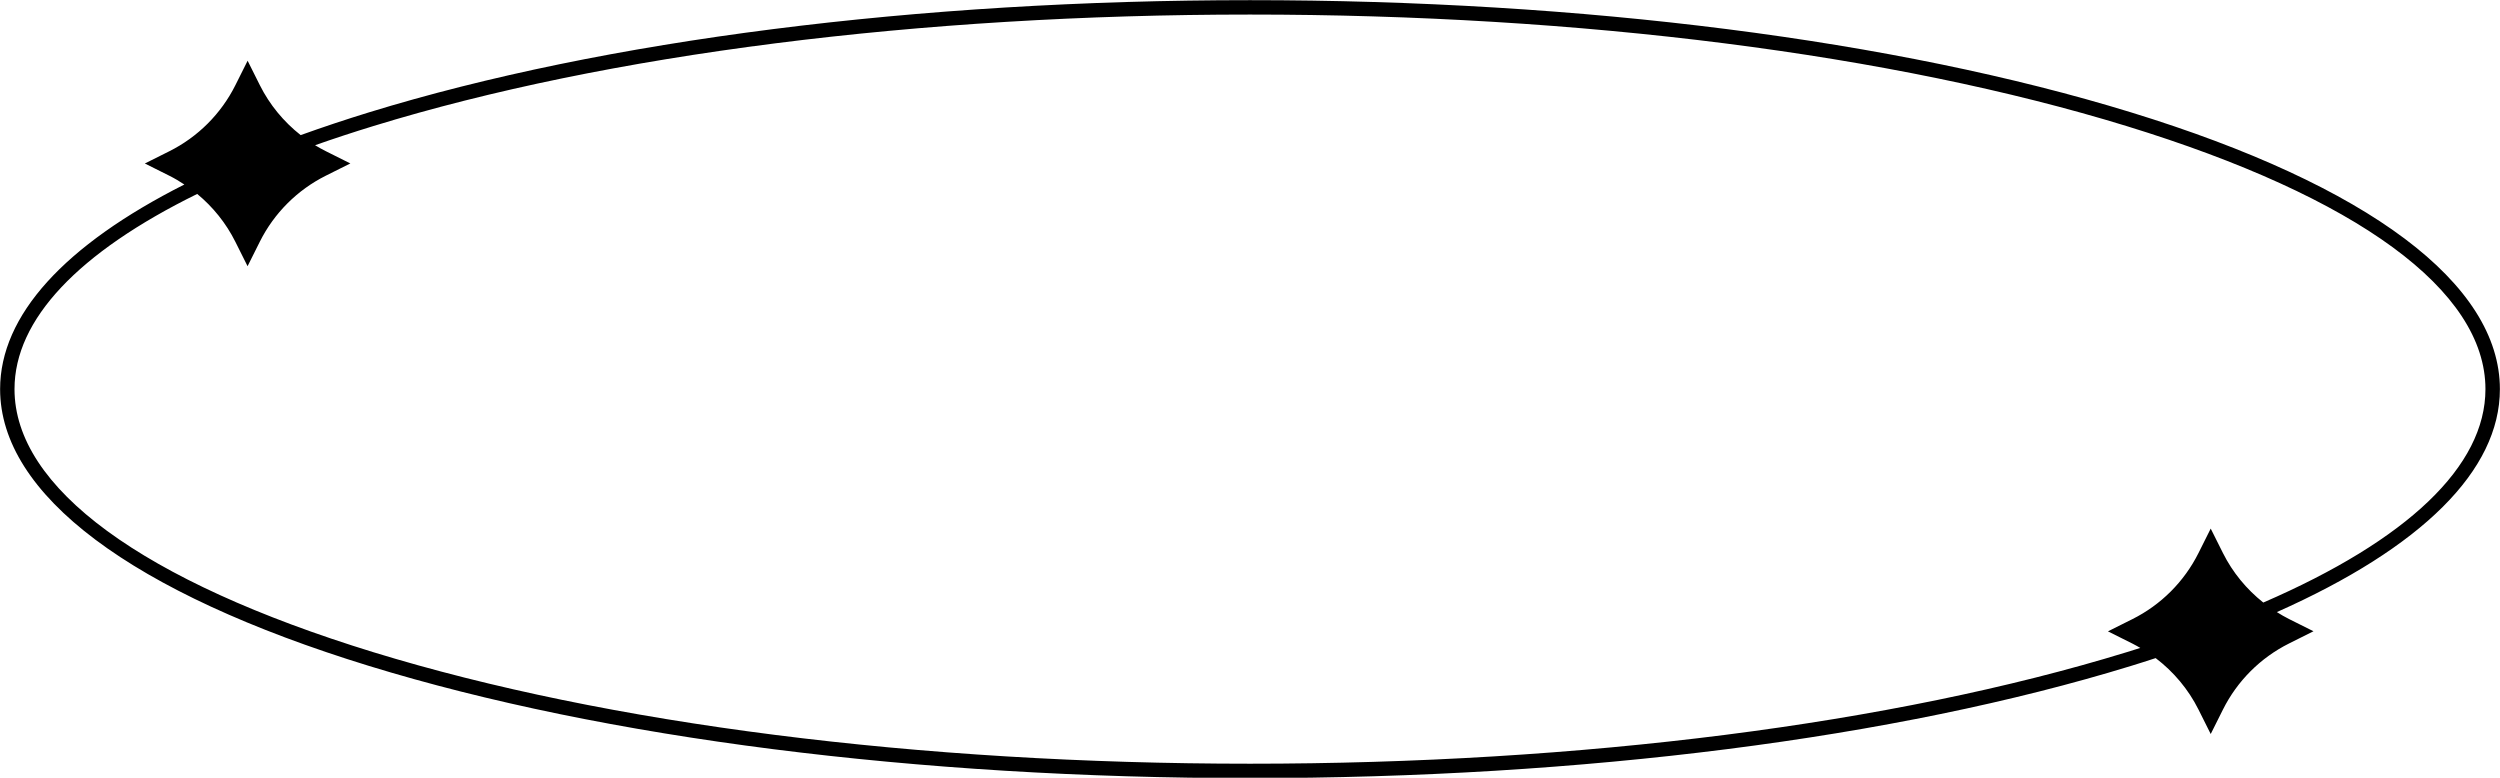
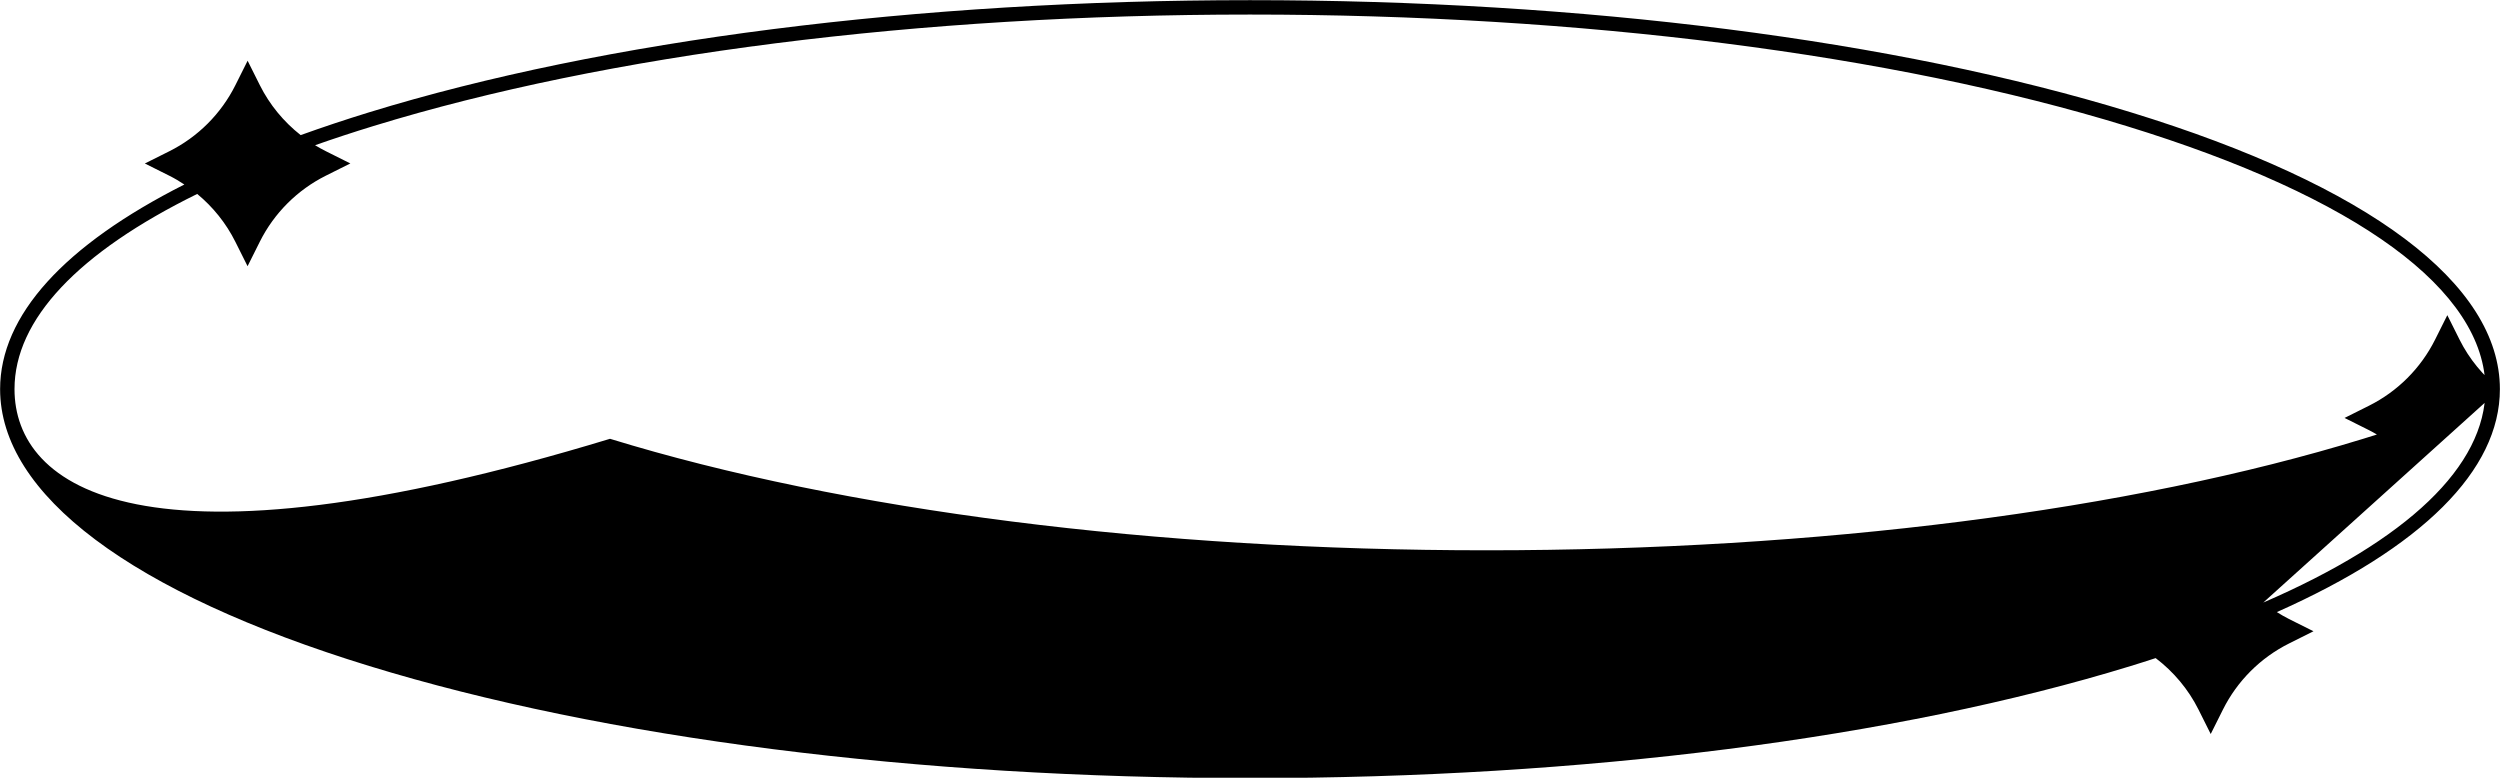
<svg xmlns="http://www.w3.org/2000/svg" height="146.9" preserveAspectRatio="xMidYMid meet" version="1.0" viewBox="13.9 176.5 472.2 146.9" width="472.2" zoomAndPan="magnify">
  <g id="change1_1">
-     <path d="M486.08,250c0-19.91-24.76-38.48-69.71-52.29c-44.46-13.66-103.54-21.18-166.37-21.18s-121.91,7.52-166.37,21.18 c-4.52,1.39-8.83,2.83-12.94,4.31c-3.21-2.53-5.86-5.73-7.71-9.43l-2.31-4.62l-2.31,4.62c-2.7,5.4-7.08,9.78-12.48,12.48l-4.62,2.31 l4.62,2.31c0.99,0.49,1.93,1.06,2.84,1.66c-22.67,11.45-34.8,24.72-34.8,38.65c0,19.91,24.76,38.48,69.71,52.29 c44.46,13.66,103.54,21.18,166.37,21.18s121.91-7.52,166.37-21.18c1.59-0.49,3.15-0.98,4.69-1.49c3.38,2.57,6.17,5.88,8.09,9.72 l2.31,4.62l2.31-4.62c2.7-5.4,7.08-9.78,12.48-12.48l4.62-2.31l-4.62-2.31c-0.79-0.4-1.56-0.84-2.3-1.31 C471.33,279.93,486.08,265.36,486.08,250z M441.39,290.31c-3.17-2.52-5.79-5.69-7.62-9.35l-2.31-4.62l-2.31,4.62 c-2.7,5.4-7.08,9.78-12.48,12.48l-4.62,2.31l4.62,2.31c0.51,0.25,1,0.54,1.49,0.82c-0.86,0.27-1.71,0.55-2.59,0.81 c-44.21,13.58-103.01,21.06-165.57,21.06s-121.37-7.48-165.57-21.06C40.72,286.26,16.64,268.62,16.64,250 c0-13.15,12.04-25.82,34.51-36.87c2.98,2.46,5.45,5.53,7.2,9.03l2.31,4.62l2.31-4.62c2.7-5.4,7.08-9.78,12.48-12.48l4.62-2.31 l-4.62-2.31c-0.7-0.35-1.38-0.73-2.04-1.13c3.52-1.24,7.19-2.45,11.01-3.62c44.21-13.58,103.01-21.06,165.57-21.06 s121.37,7.48,165.57,21.06c43.71,13.43,67.79,31.08,67.79,49.69C483.36,264.54,468.66,278.5,441.39,290.31z" />
+     <path d="M486.08,250c0-19.91-24.76-38.48-69.71-52.29c-44.46-13.66-103.54-21.18-166.37-21.18s-121.91,7.52-166.37,21.18 c-4.52,1.39-8.83,2.83-12.94,4.31c-3.21-2.53-5.86-5.73-7.71-9.43l-2.31-4.62l-2.31,4.62c-2.7,5.4-7.08,9.78-12.48,12.48l-4.62,2.31 l4.62,2.31c0.99,0.49,1.93,1.06,2.84,1.66c-22.67,11.45-34.8,24.72-34.8,38.65c0,19.91,24.76,38.48,69.71,52.29 c44.46,13.66,103.54,21.18,166.37,21.18s121.91-7.52,166.37-21.18c1.59-0.49,3.15-0.98,4.69-1.49c3.38,2.57,6.17,5.88,8.09,9.72 l2.31,4.62l2.31-4.62c2.7-5.4,7.08-9.78,12.48-12.48l4.62-2.31l-4.62-2.31c-0.79-0.4-1.56-0.84-2.3-1.31 C471.33,279.93,486.08,265.36,486.08,250z c-3.17-2.52-5.79-5.69-7.62-9.35l-2.31-4.62l-2.31,4.62 c-2.7,5.4-7.08,9.78-12.48,12.48l-4.62,2.31l4.62,2.31c0.51,0.25,1,0.54,1.49,0.82c-0.86,0.27-1.71,0.55-2.59,0.81 c-44.21,13.58-103.01,21.06-165.57,21.06s-121.37-7.48-165.57-21.06C40.72,286.26,16.64,268.62,16.64,250 c0-13.15,12.04-25.82,34.51-36.87c2.98,2.46,5.45,5.53,7.2,9.03l2.31,4.62l2.31-4.62c2.7-5.4,7.08-9.78,12.48-12.48l4.62-2.31 l-4.62-2.31c-0.7-0.35-1.38-0.73-2.04-1.13c3.52-1.24,7.19-2.45,11.01-3.62c44.21-13.58,103.01-21.06,165.57-21.06 s121.37,7.48,165.57,21.06c43.71,13.43,67.79,31.08,67.79,49.69C483.36,264.54,468.66,278.5,441.39,290.31z" />
  </g>
</svg>